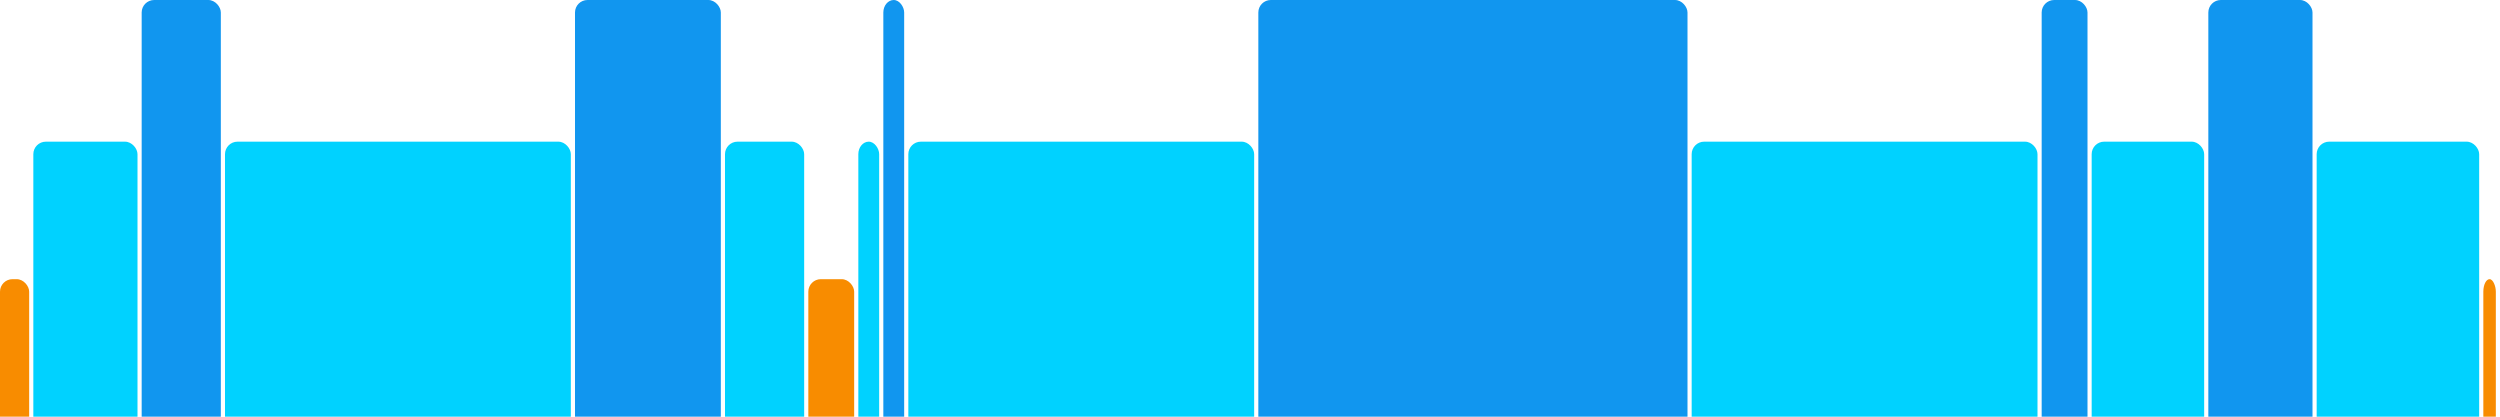
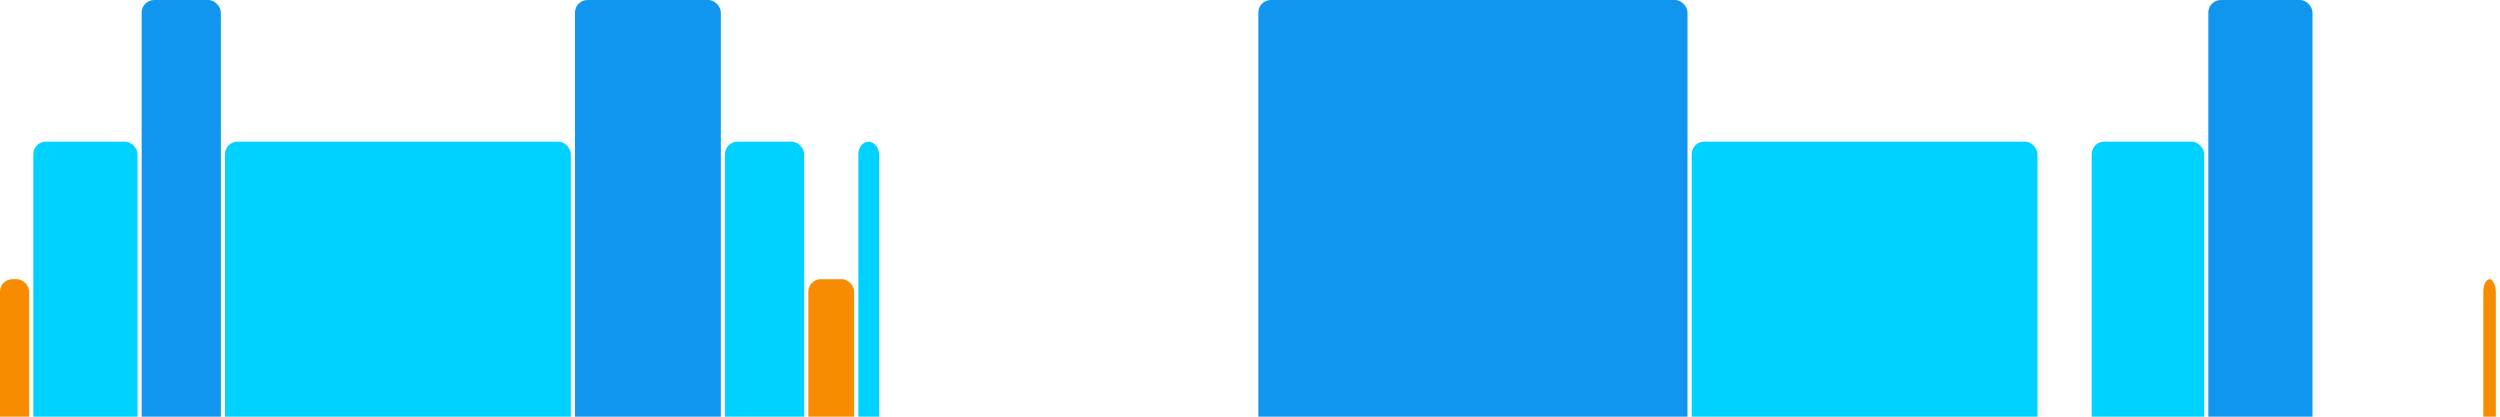
<svg xmlns="http://www.w3.org/2000/svg" version="1.1" baseProfile="full" width="600" height="100">
  <rect x="0" y="67" rx="3" ry="3" width="7" height="43" fill="rgb(248,140,0)" />
  <rect x="8" y="34" rx="3" ry="3" width="25" height="76" fill="rgb(0,210,255)" />
  <rect x="34" y="0" rx="3" ry="3" width="19" height="110" fill="rgb(17,150,239)" />
  <rect x="54" y="34" rx="3" ry="3" width="83" height="76" fill="rgb(0,210,255)" />
  <rect x="138" y="0" rx="3" ry="3" width="35" height="110" fill="rgb(17,150,239)" />
  <rect x="174" y="34" rx="3" ry="3" width="19" height="76" fill="rgb(0,210,255)" />
  <rect x="194" y="67" rx="3" ry="3" width="11" height="43" fill="rgb(248,140,0)" />
  <rect x="206" y="34" rx="3" ry="3" width="5" height="76" fill="rgb(0,210,255)" />
-   <rect x="212" y="0" rx="3" ry="3" width="5" height="110" fill="rgb(17,150,239)" />
-   <rect x="218" y="34" rx="3" ry="3" width="83" height="76" fill="rgb(0,210,255)" />
  <rect x="302" y="0" rx="3" ry="3" width="103" height="110" fill="rgb(17,150,239)" />
  <rect x="406" y="34" rx="3" ry="3" width="83" height="76" fill="rgb(0,210,255)" />
-   <rect x="490" y="0" rx="3" ry="3" width="11" height="110" fill="rgb(17,150,239)" />
  <rect x="502" y="34" rx="3" ry="3" width="27" height="76" fill="rgb(0,210,255)" />
  <rect x="530" y="0" rx="3" ry="3" width="25" height="110" fill="rgb(17,150,239)" />
-   <rect x="556" y="34" rx="3" ry="3" width="39" height="76" fill="rgb(0,210,255)" />
  <rect x="596" y="67" rx="3" ry="3" width="3" height="43" fill="rgb(248,140,0)" />
</svg>